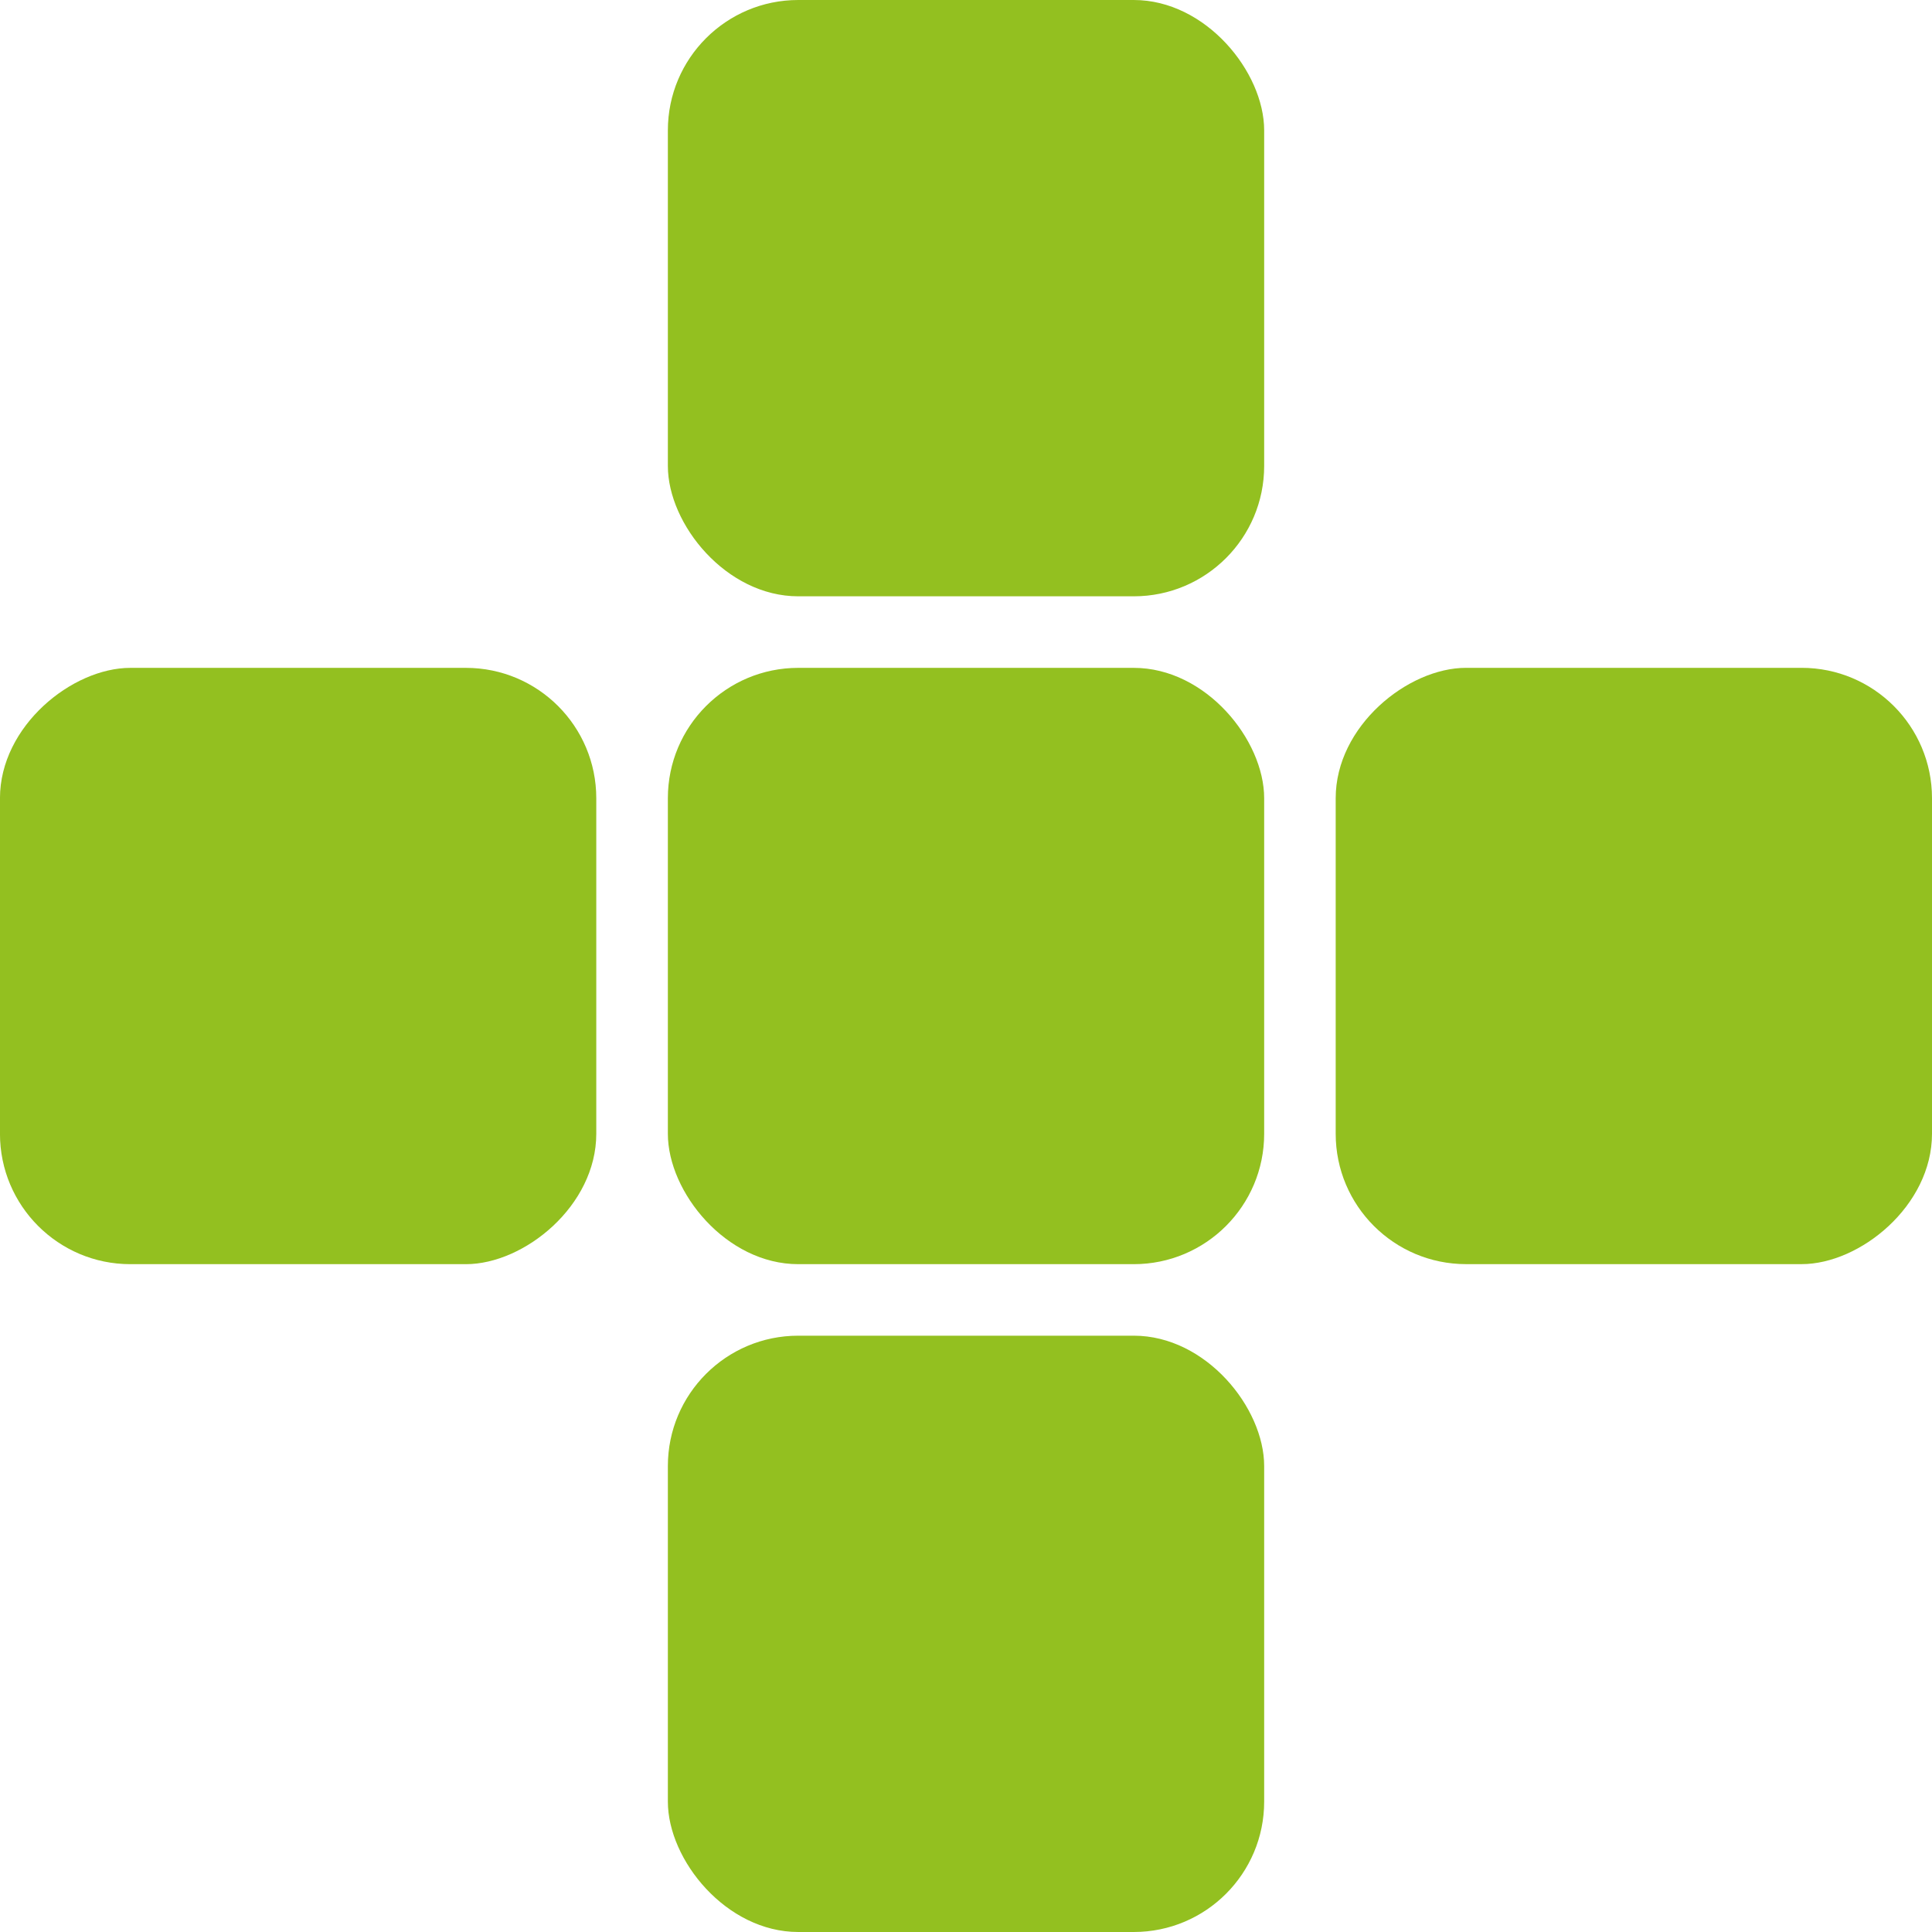
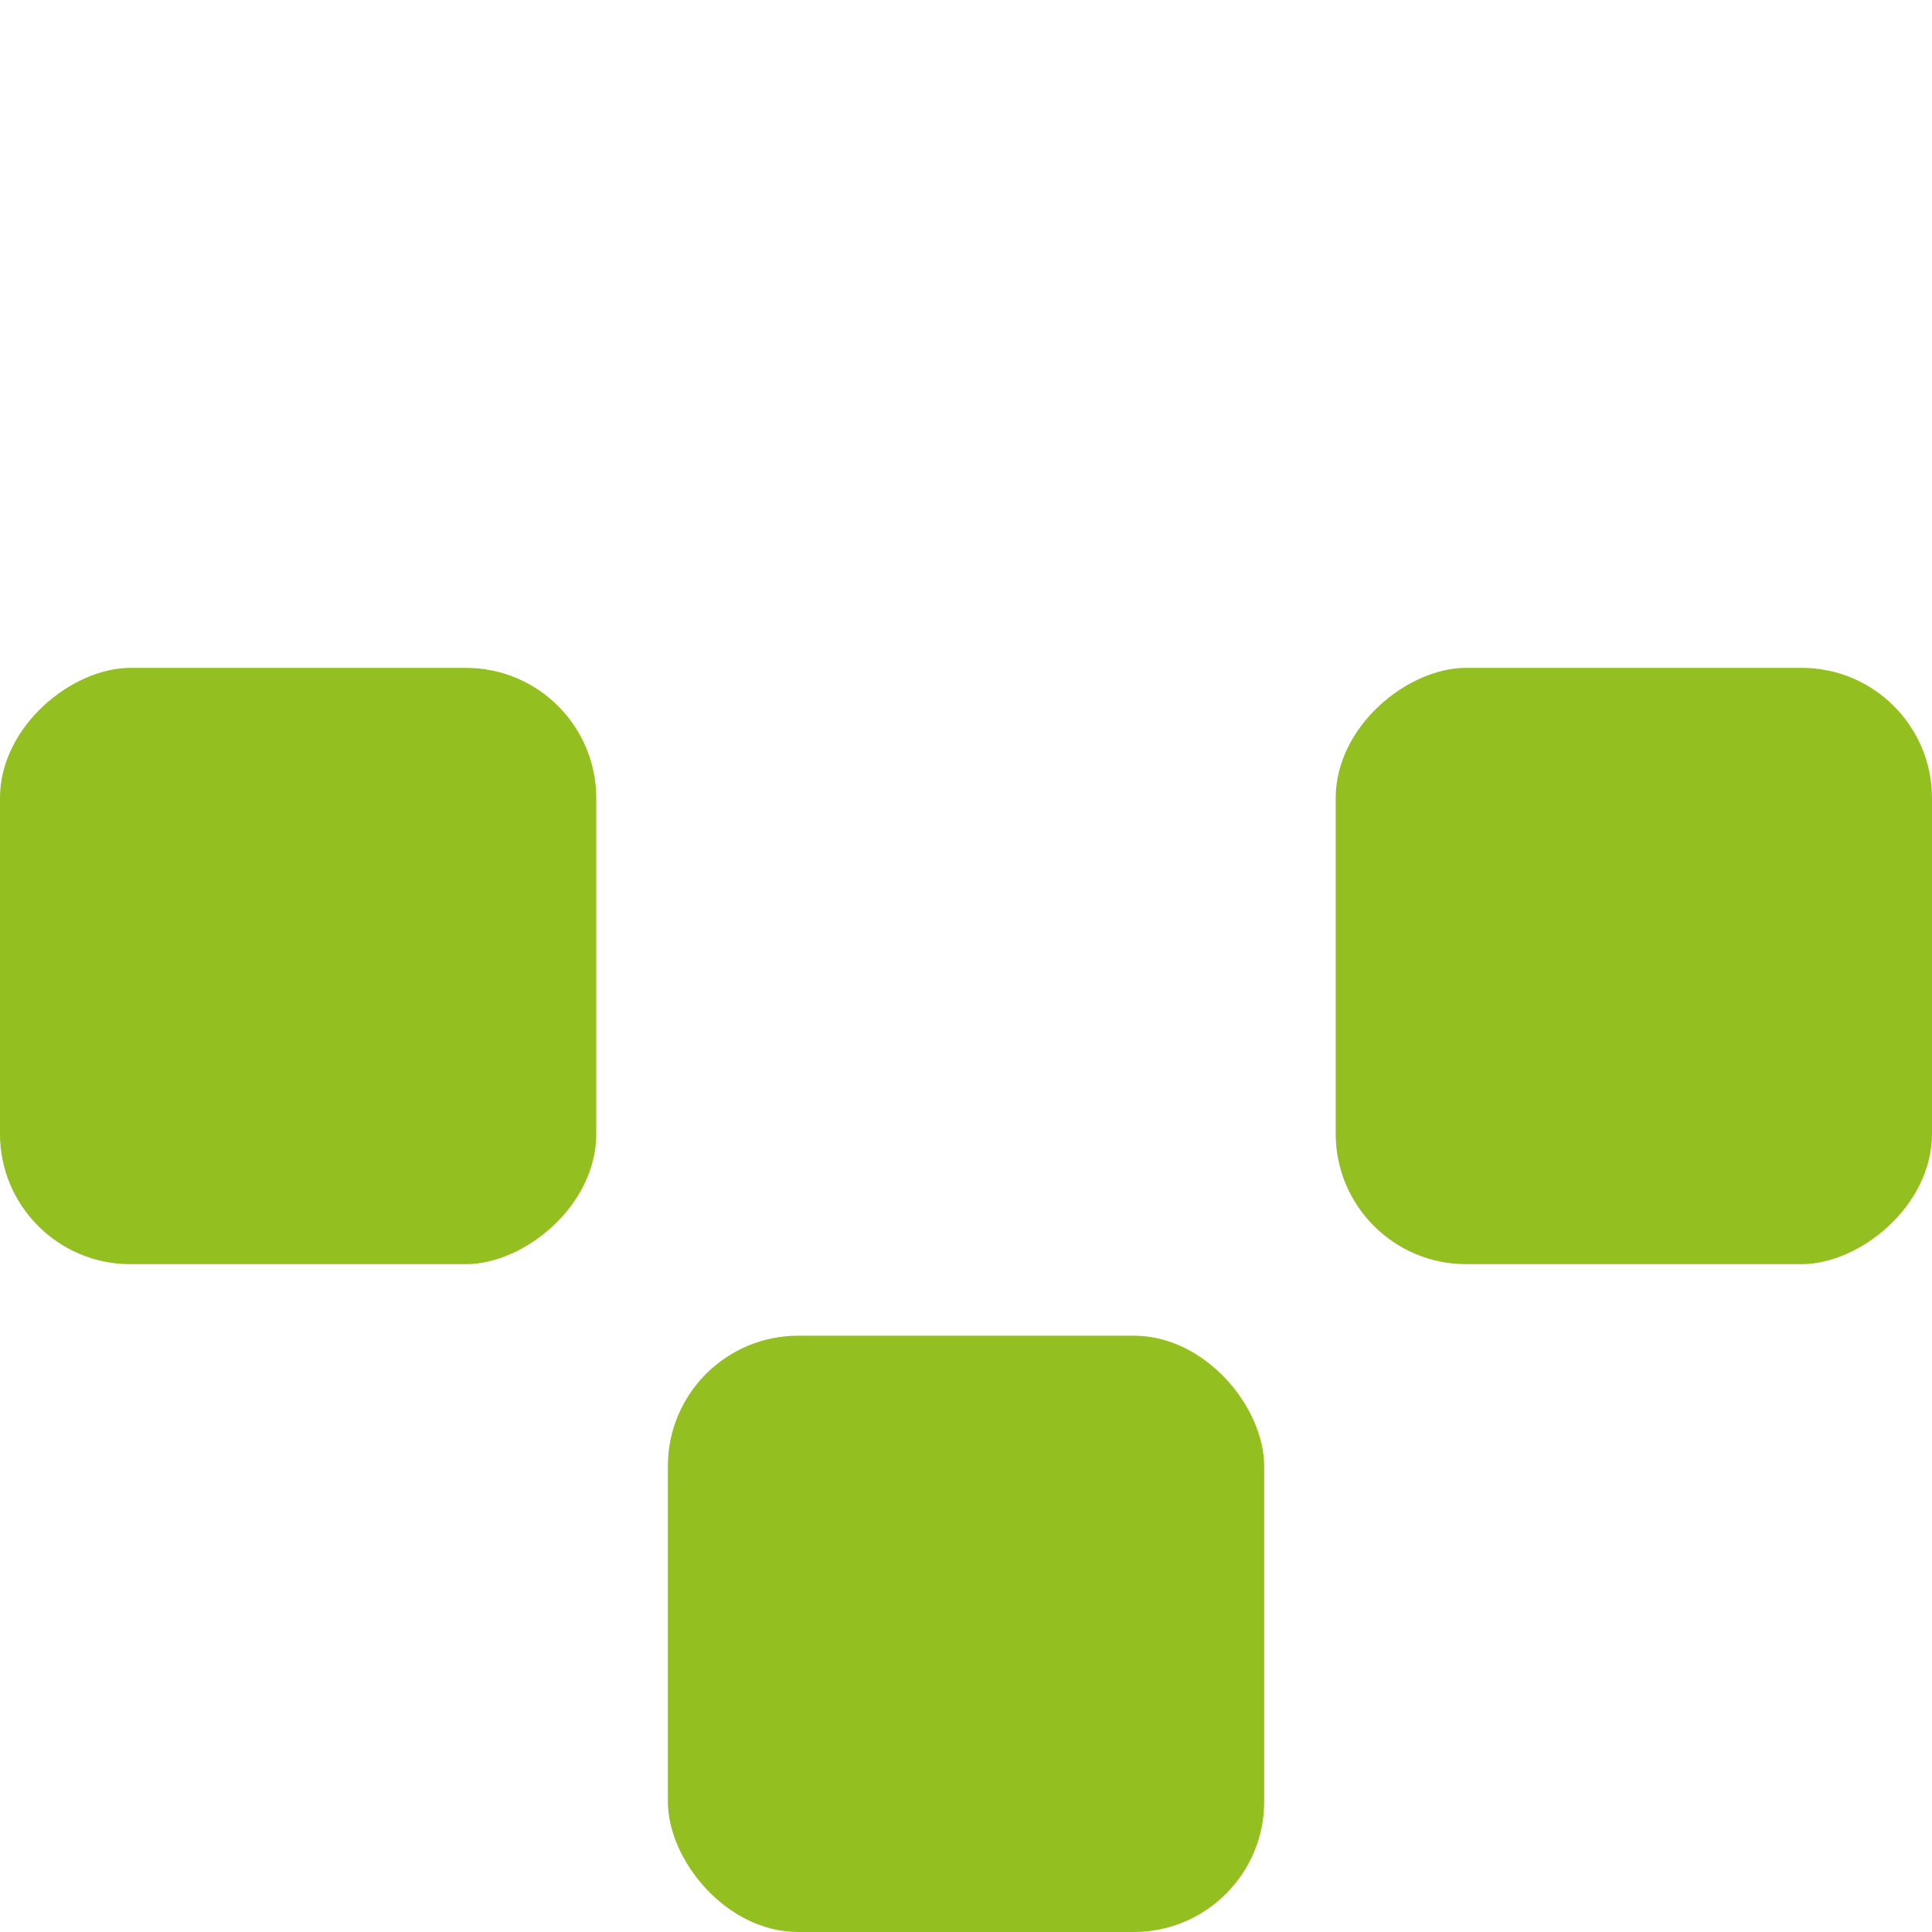
<svg xmlns="http://www.w3.org/2000/svg" width="60" height="60" viewBox="0 0 60 60">
  <defs>
    <style>.cls-1{fill:#93c020;}</style>
  </defs>
  <g id="Capa_2" data-name="Capa 2">
    <g id="Capa_1-2" data-name="Capa 1">
-       <rect class="cls-1" x="20.741" width="18.519" height="18.519" rx="4.049" />
      <rect class="cls-1" x="20.741" y="41.481" width="18.519" height="18.519" rx="4.049" />
-       <rect class="cls-1" x="20.741" y="20.741" width="18.519" height="18.519" rx="4.049" />
      <rect class="cls-1" x="41.481" y="20.741" width="18.519" height="18.519" rx="4.049" transform="translate(80.741 -20.741) rotate(90)" />
      <rect class="cls-1" y="20.741" width="18.519" height="18.519" rx="4.049" transform="translate(39.259 20.741) rotate(90)" />
    </g>
  </g>
</svg>